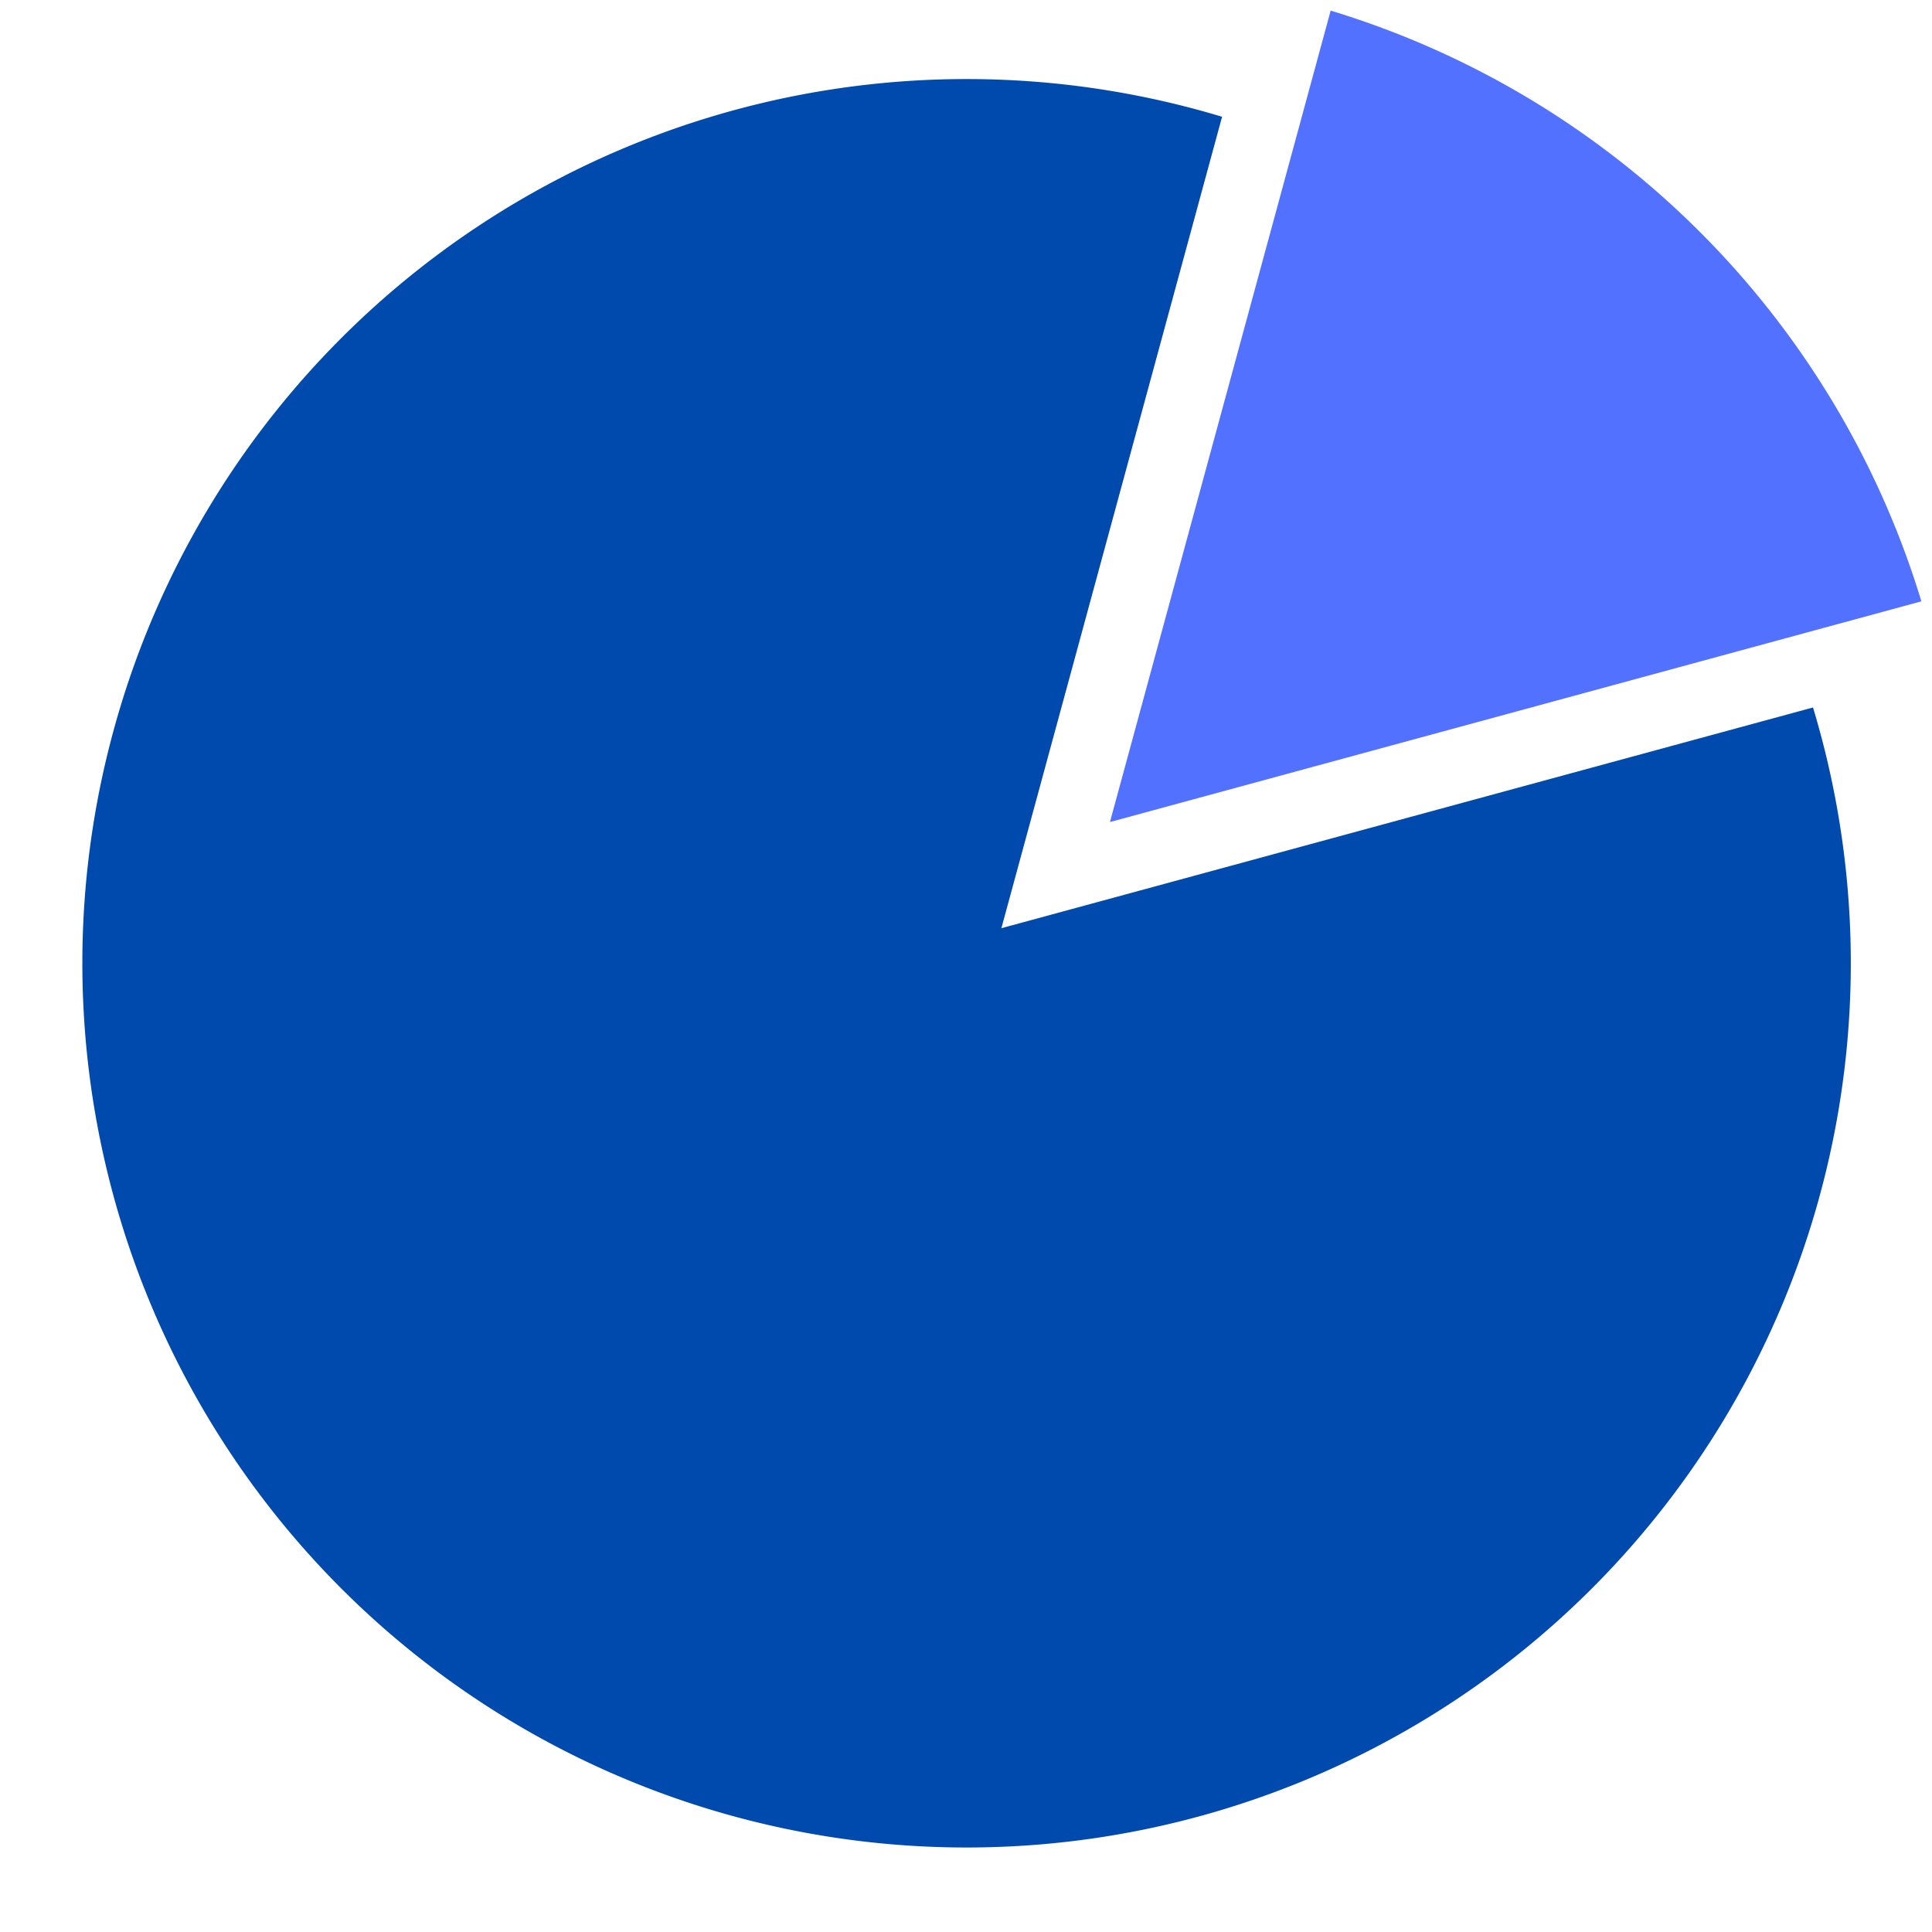
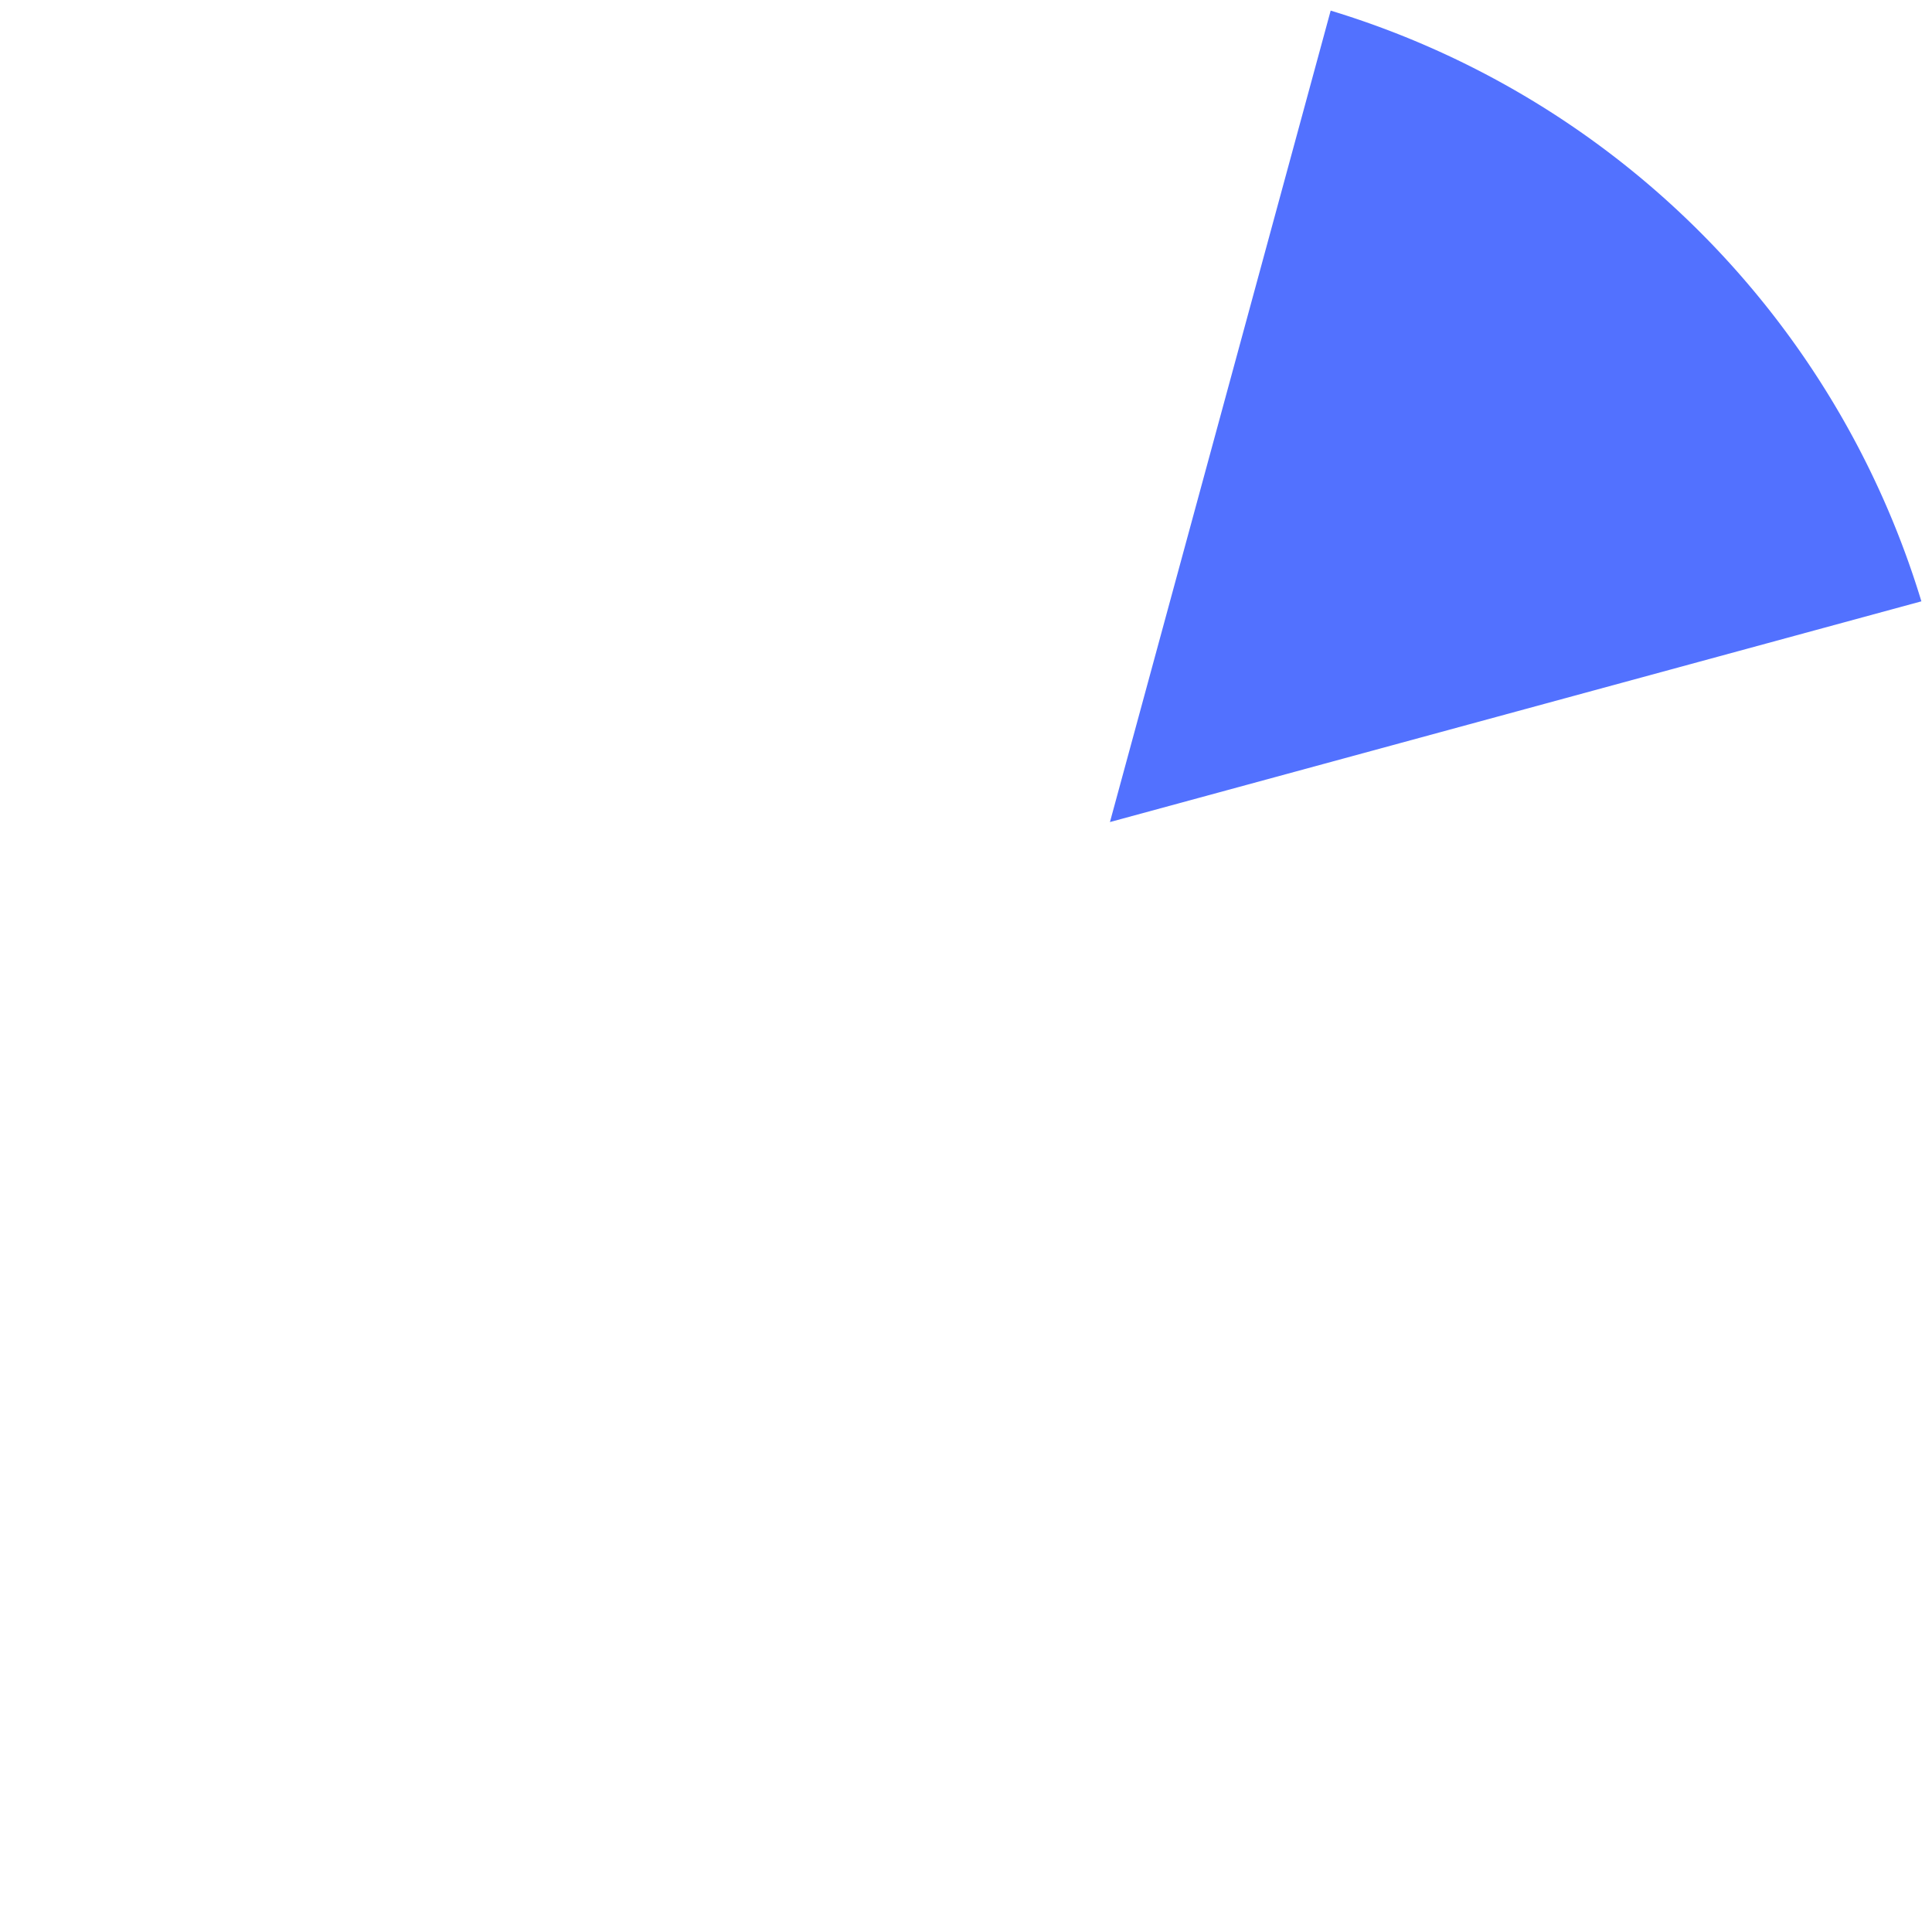
<svg xmlns="http://www.w3.org/2000/svg" data-name="Layer 1" fill="#000000" height="54.6" preserveAspectRatio="xMidYMid meet" version="1" viewBox="3.7 5.7 54.6 54.6" width="54.6" zoomAndPan="magnify">
  <g id="change1_1">
-     <path d="M32,31.932,38.237,9a24.989,24.989,0,1,0,16.7,16.694Z" fill="#004aad" />
-   </g>
+     </g>
  <g id="change2_1">
    <path d="M41.306,6,35.068,28.932,58,22.694A25.051,25.051,0,0,0,41.306,6Z" fill="#5271ff" />
  </g>
</svg>